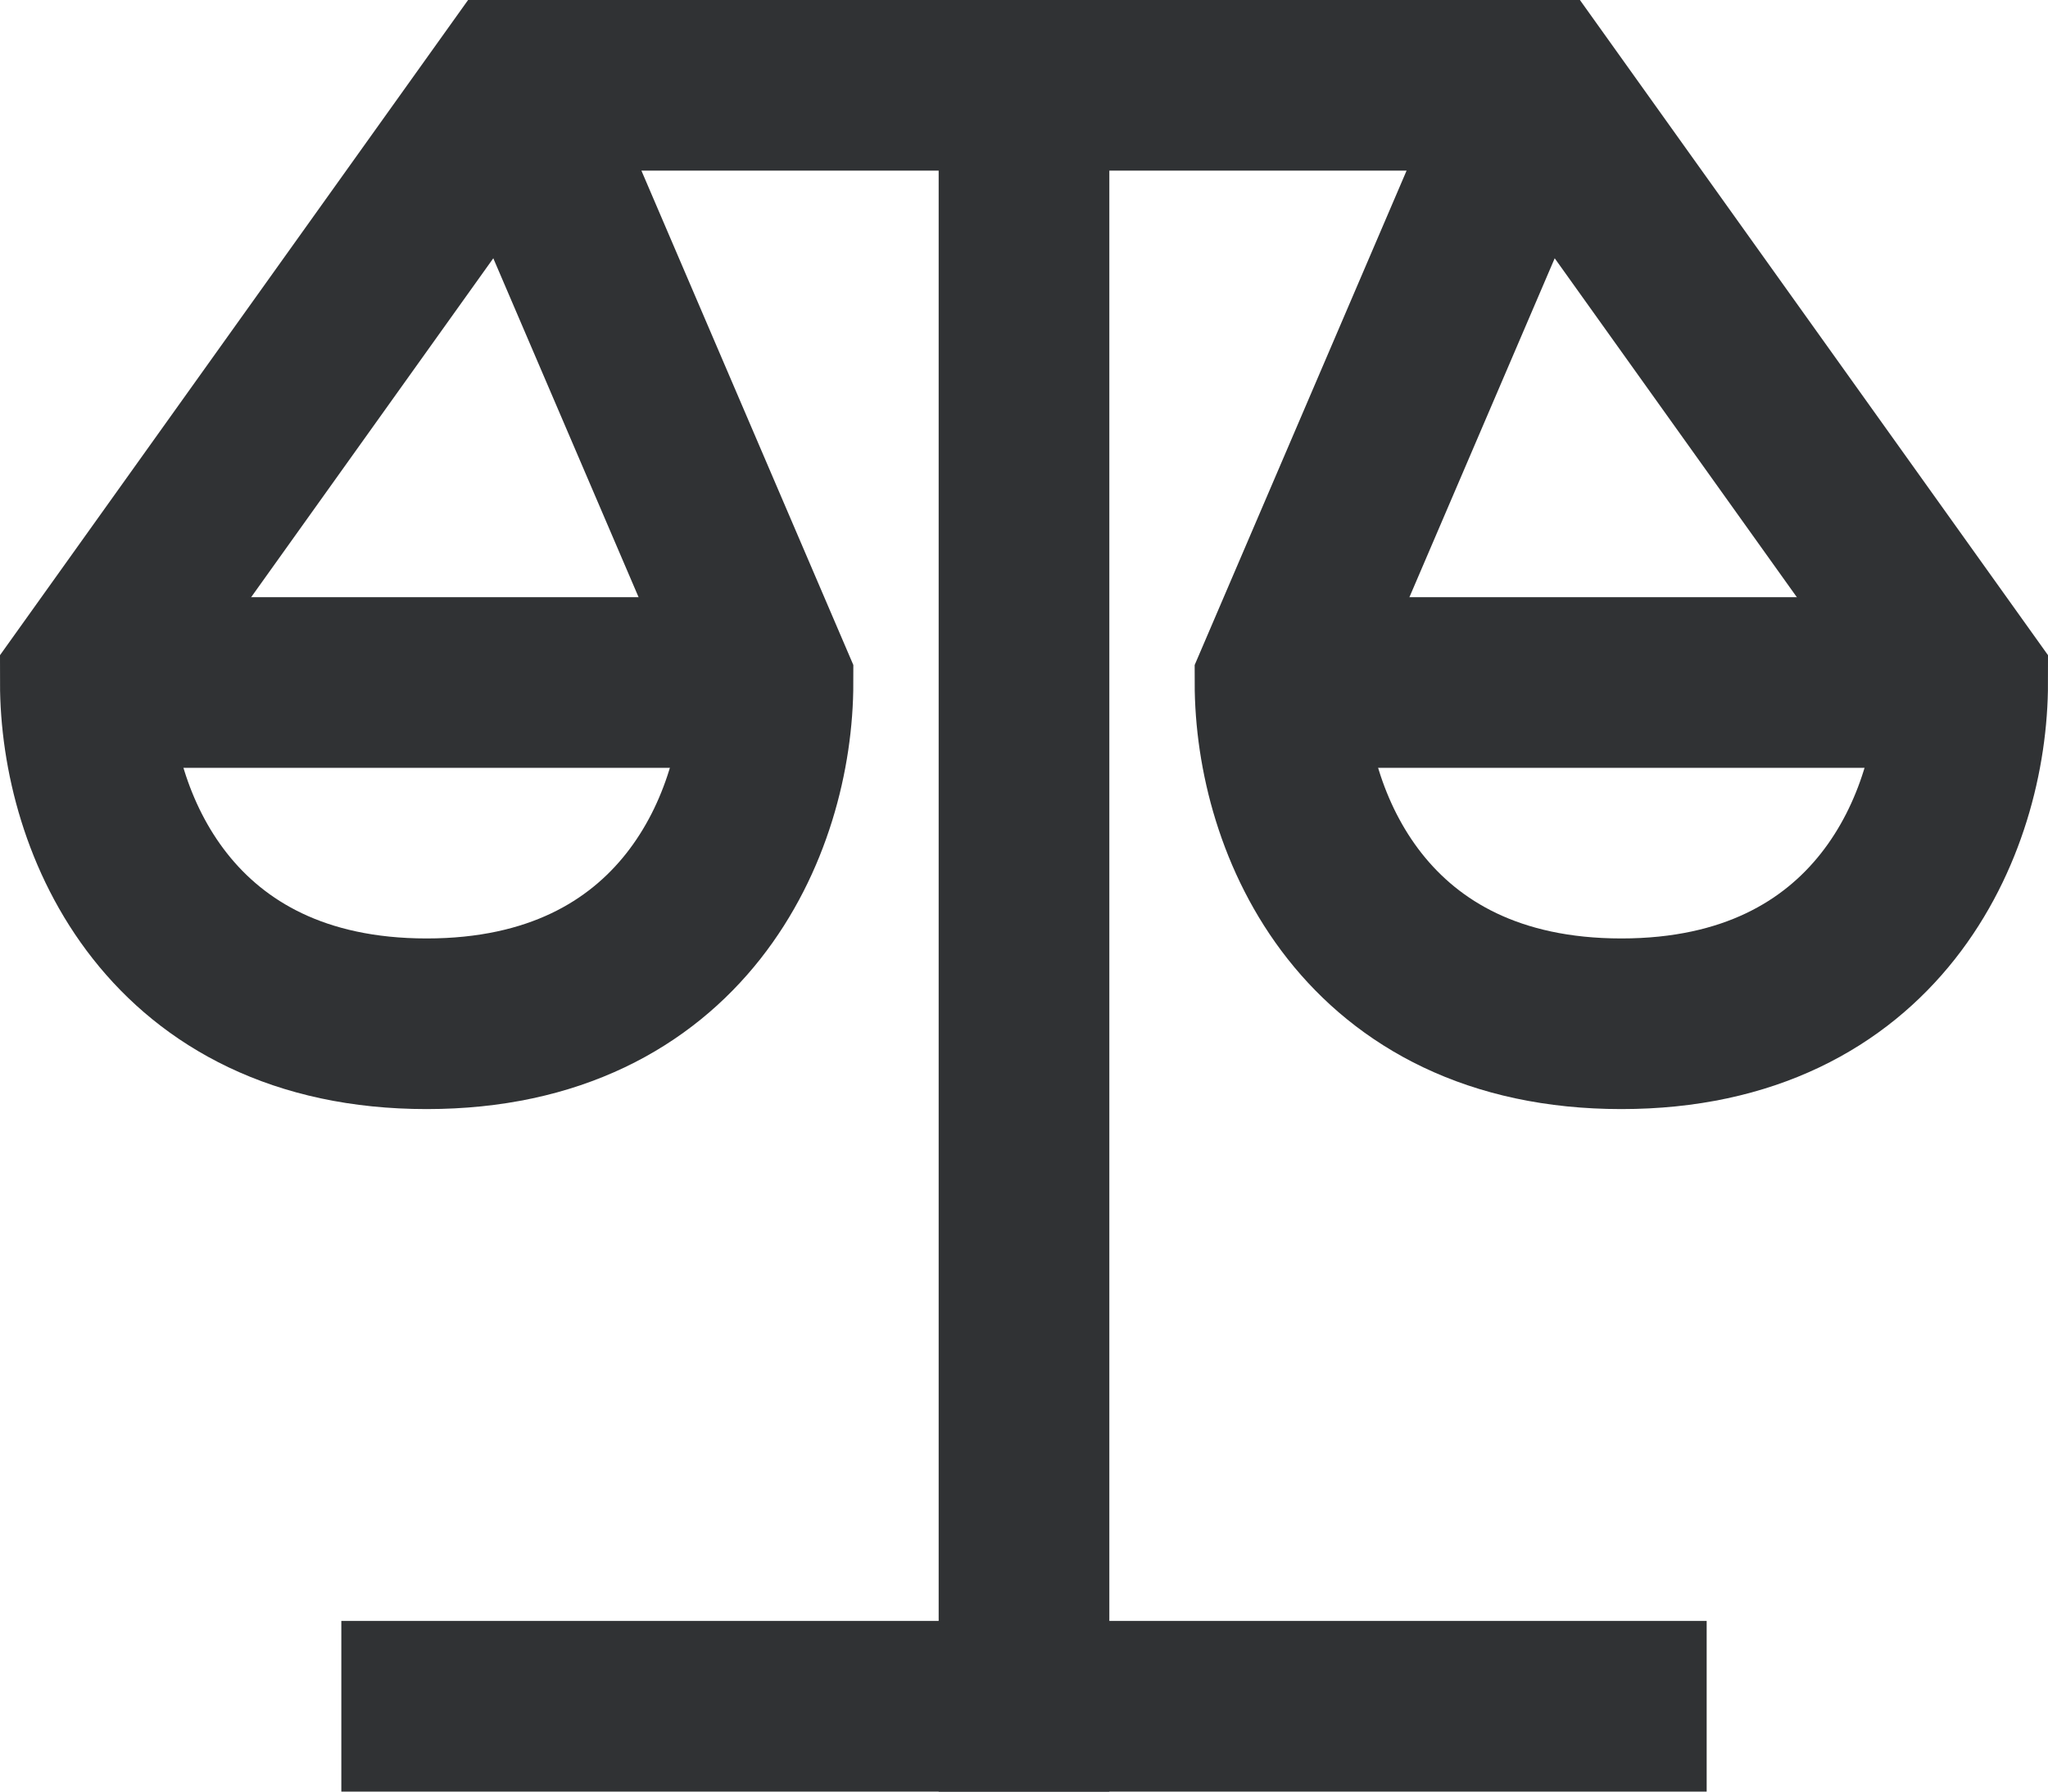
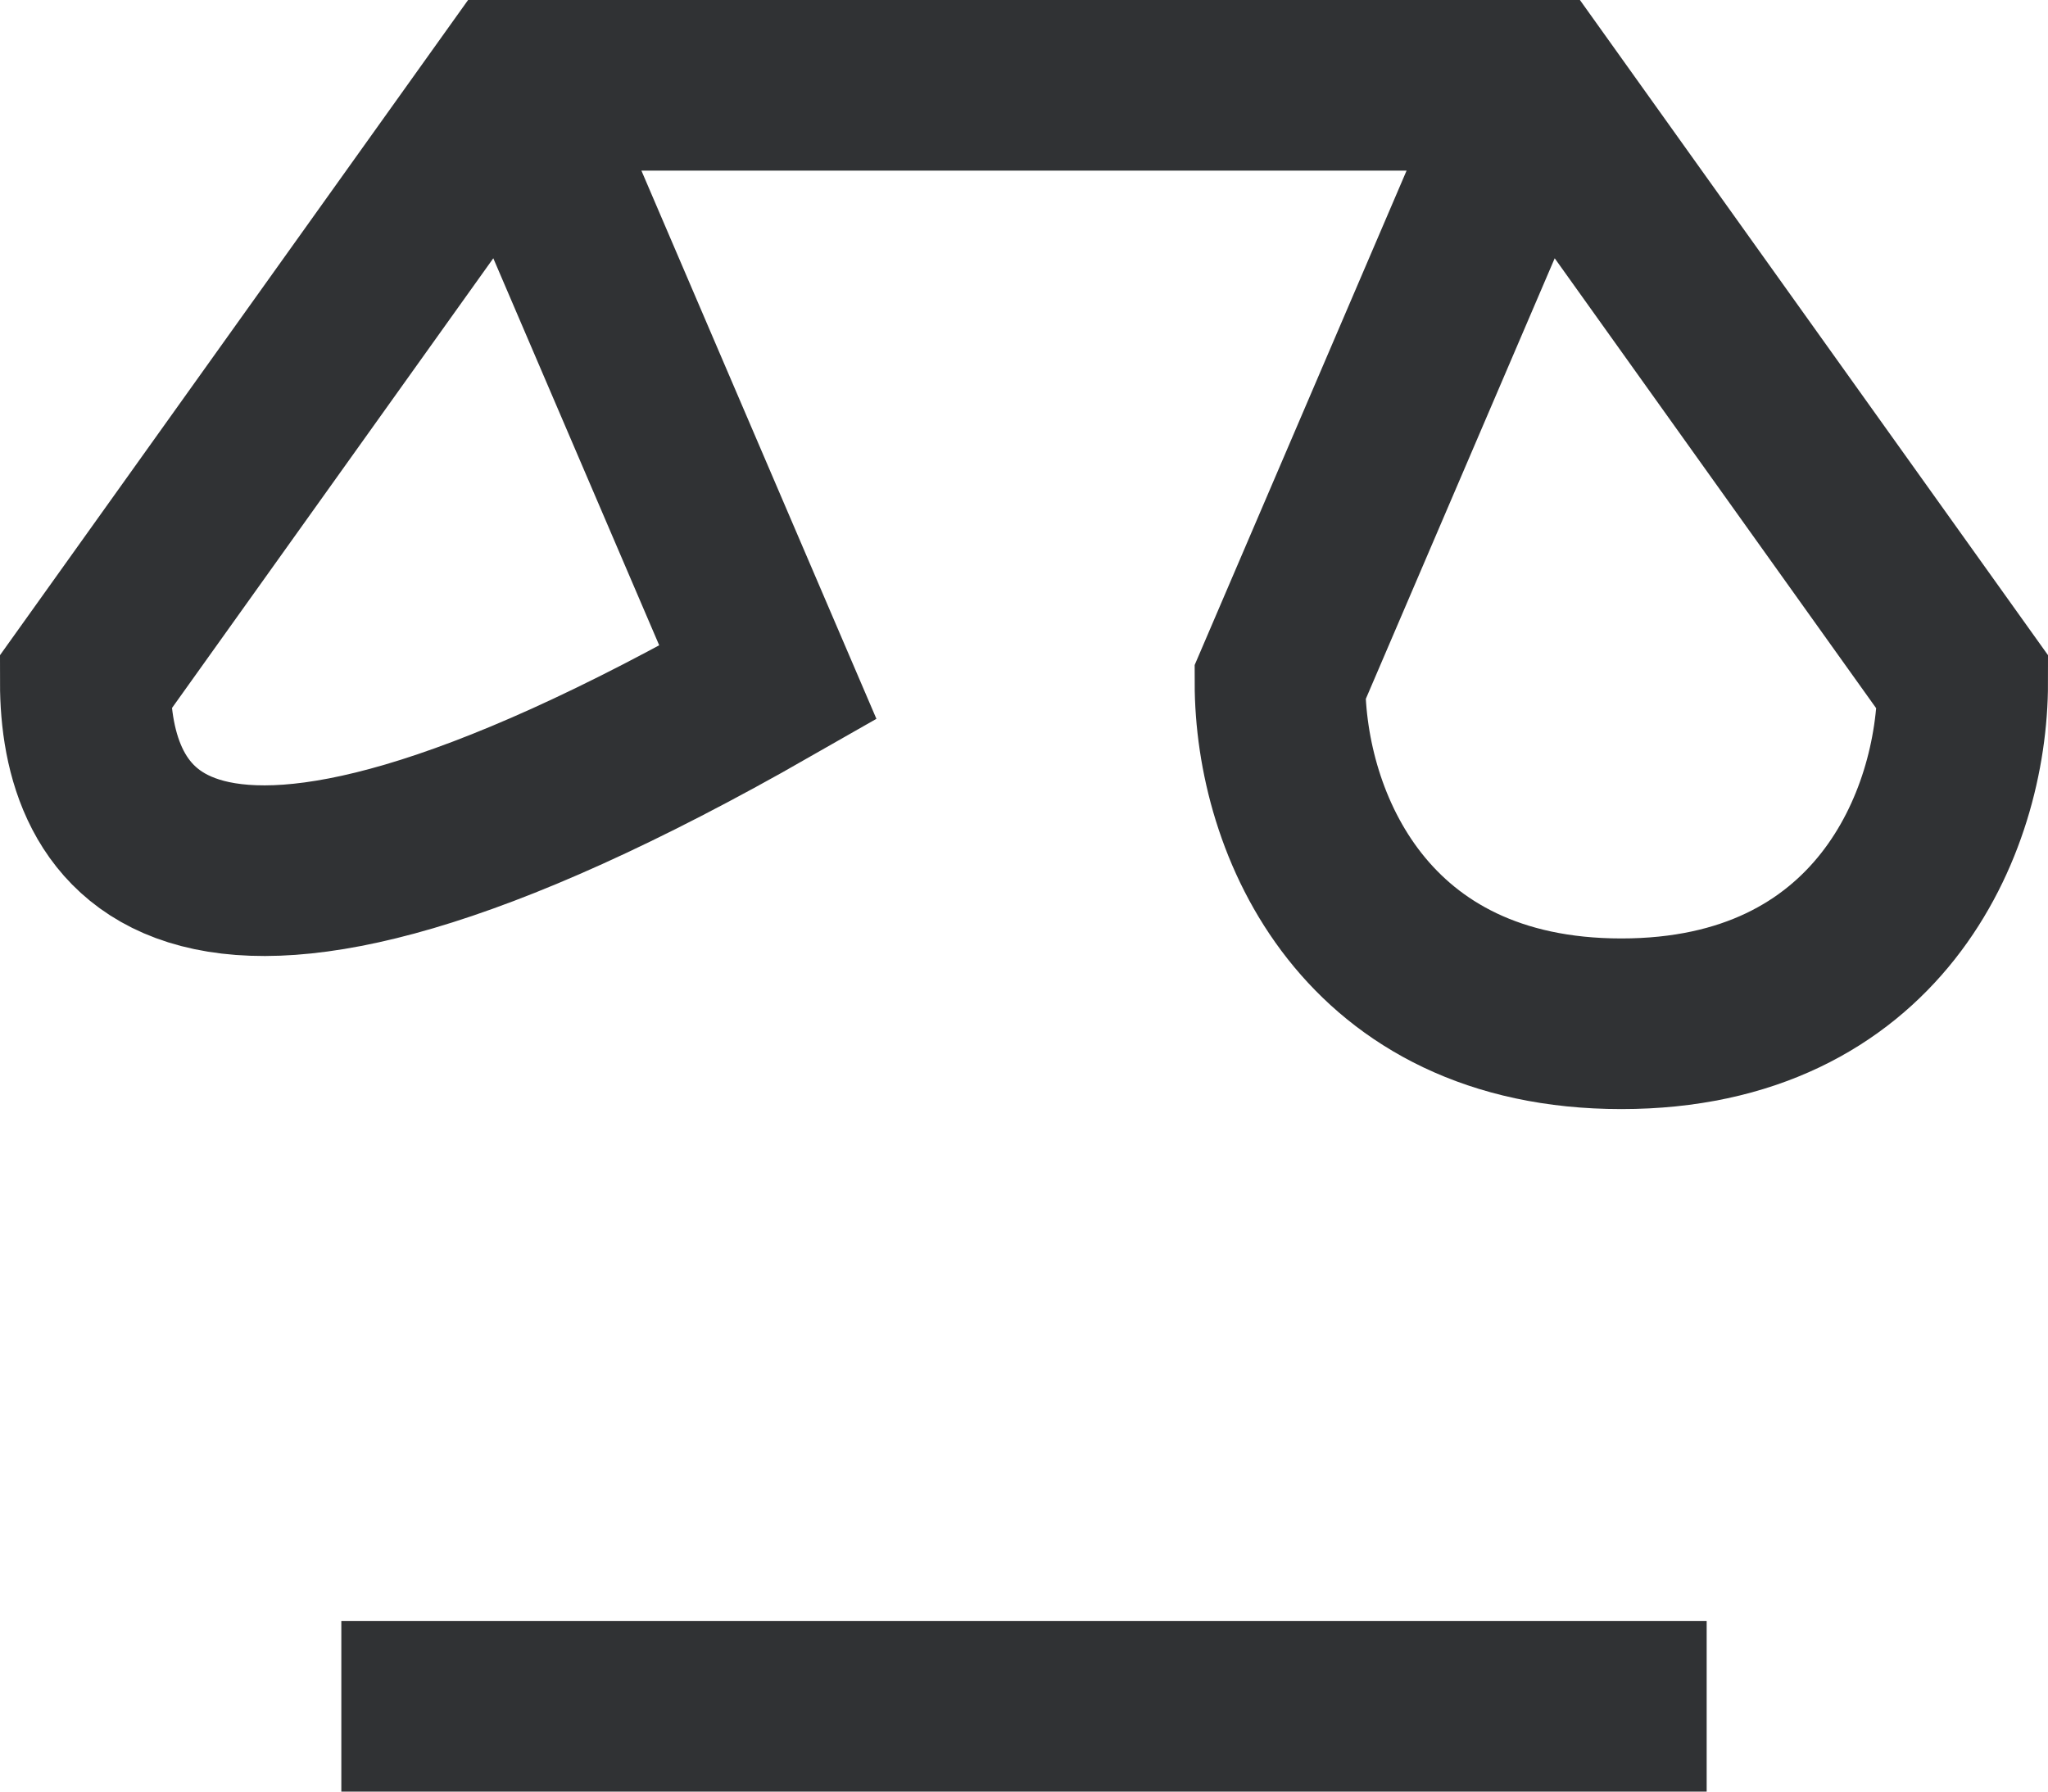
<svg xmlns="http://www.w3.org/2000/svg" width="24px" height="21px" viewBox="0 0 24 21">
  <title>ic_weight</title>
  <desc>Created with Sketch.</desc>
  <defs />
  <g id="Page-1" stroke="none" stroke-width="1" fill="none" fill-rule="evenodd">
    <g id="Icons" transform="translate(-522, -309)" stroke="#303234" stroke-width="2">
      <g id="ic_weight" transform="translate(523, 310)">
-         <path d="M5,0 L8,7 C8,8.657 7,11 4,11 C1,11 0,8.657 0,7 L5,0 L17,0 L22,7 C22,8.657 21,11 18,11 C15,11 14,8.657 14,7 L17,0" id="Shape" />
-         <path d="M11,0 L11,19" id="Shape" stroke-linecap="square" />
+         <path d="M5,0 L8,7 C1,11 0,8.657 0,7 L5,0 L17,0 L22,7 C22,8.657 21,11 18,11 C15,11 14,8.657 14,7 L17,0" id="Shape" />
        <path d="M4,19 L18,19" id="Shape" stroke-linecap="square" />
-         <path d="M0,7 L8,7" id="Shape" />
-         <path d="M14,7 L22,7" id="Shape" />
      </g>
    </g>
  </g>
</svg>